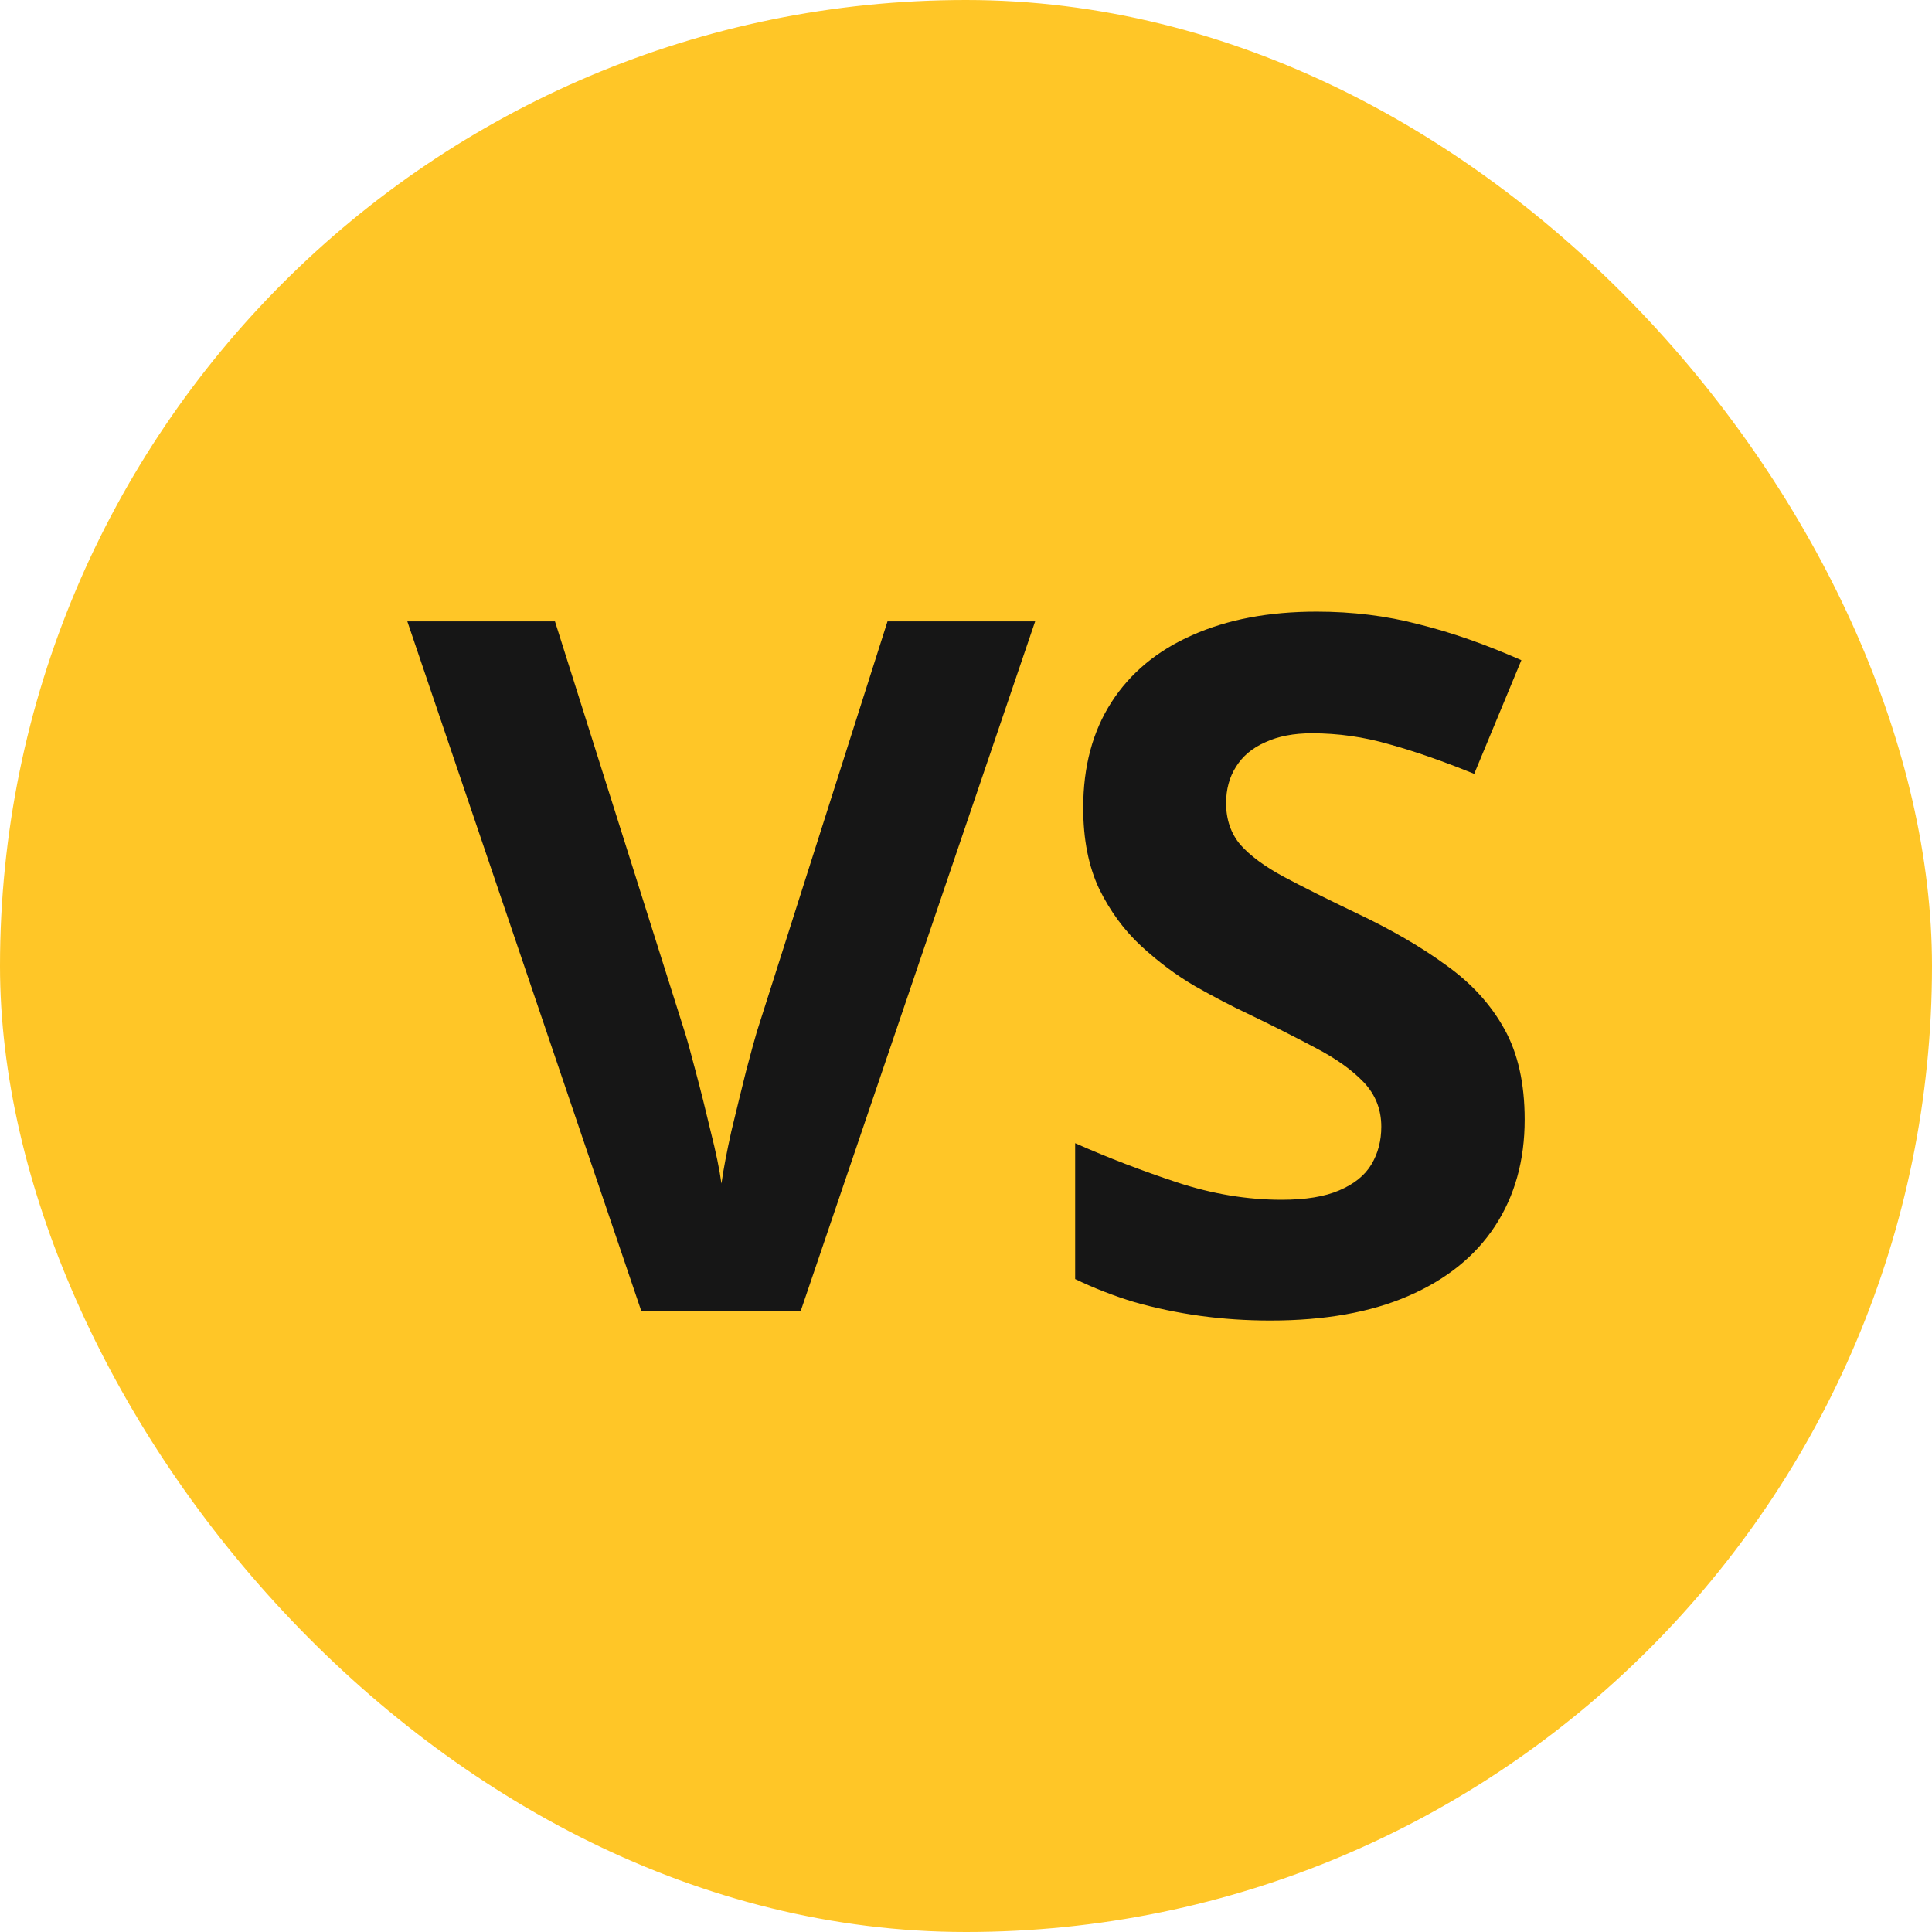
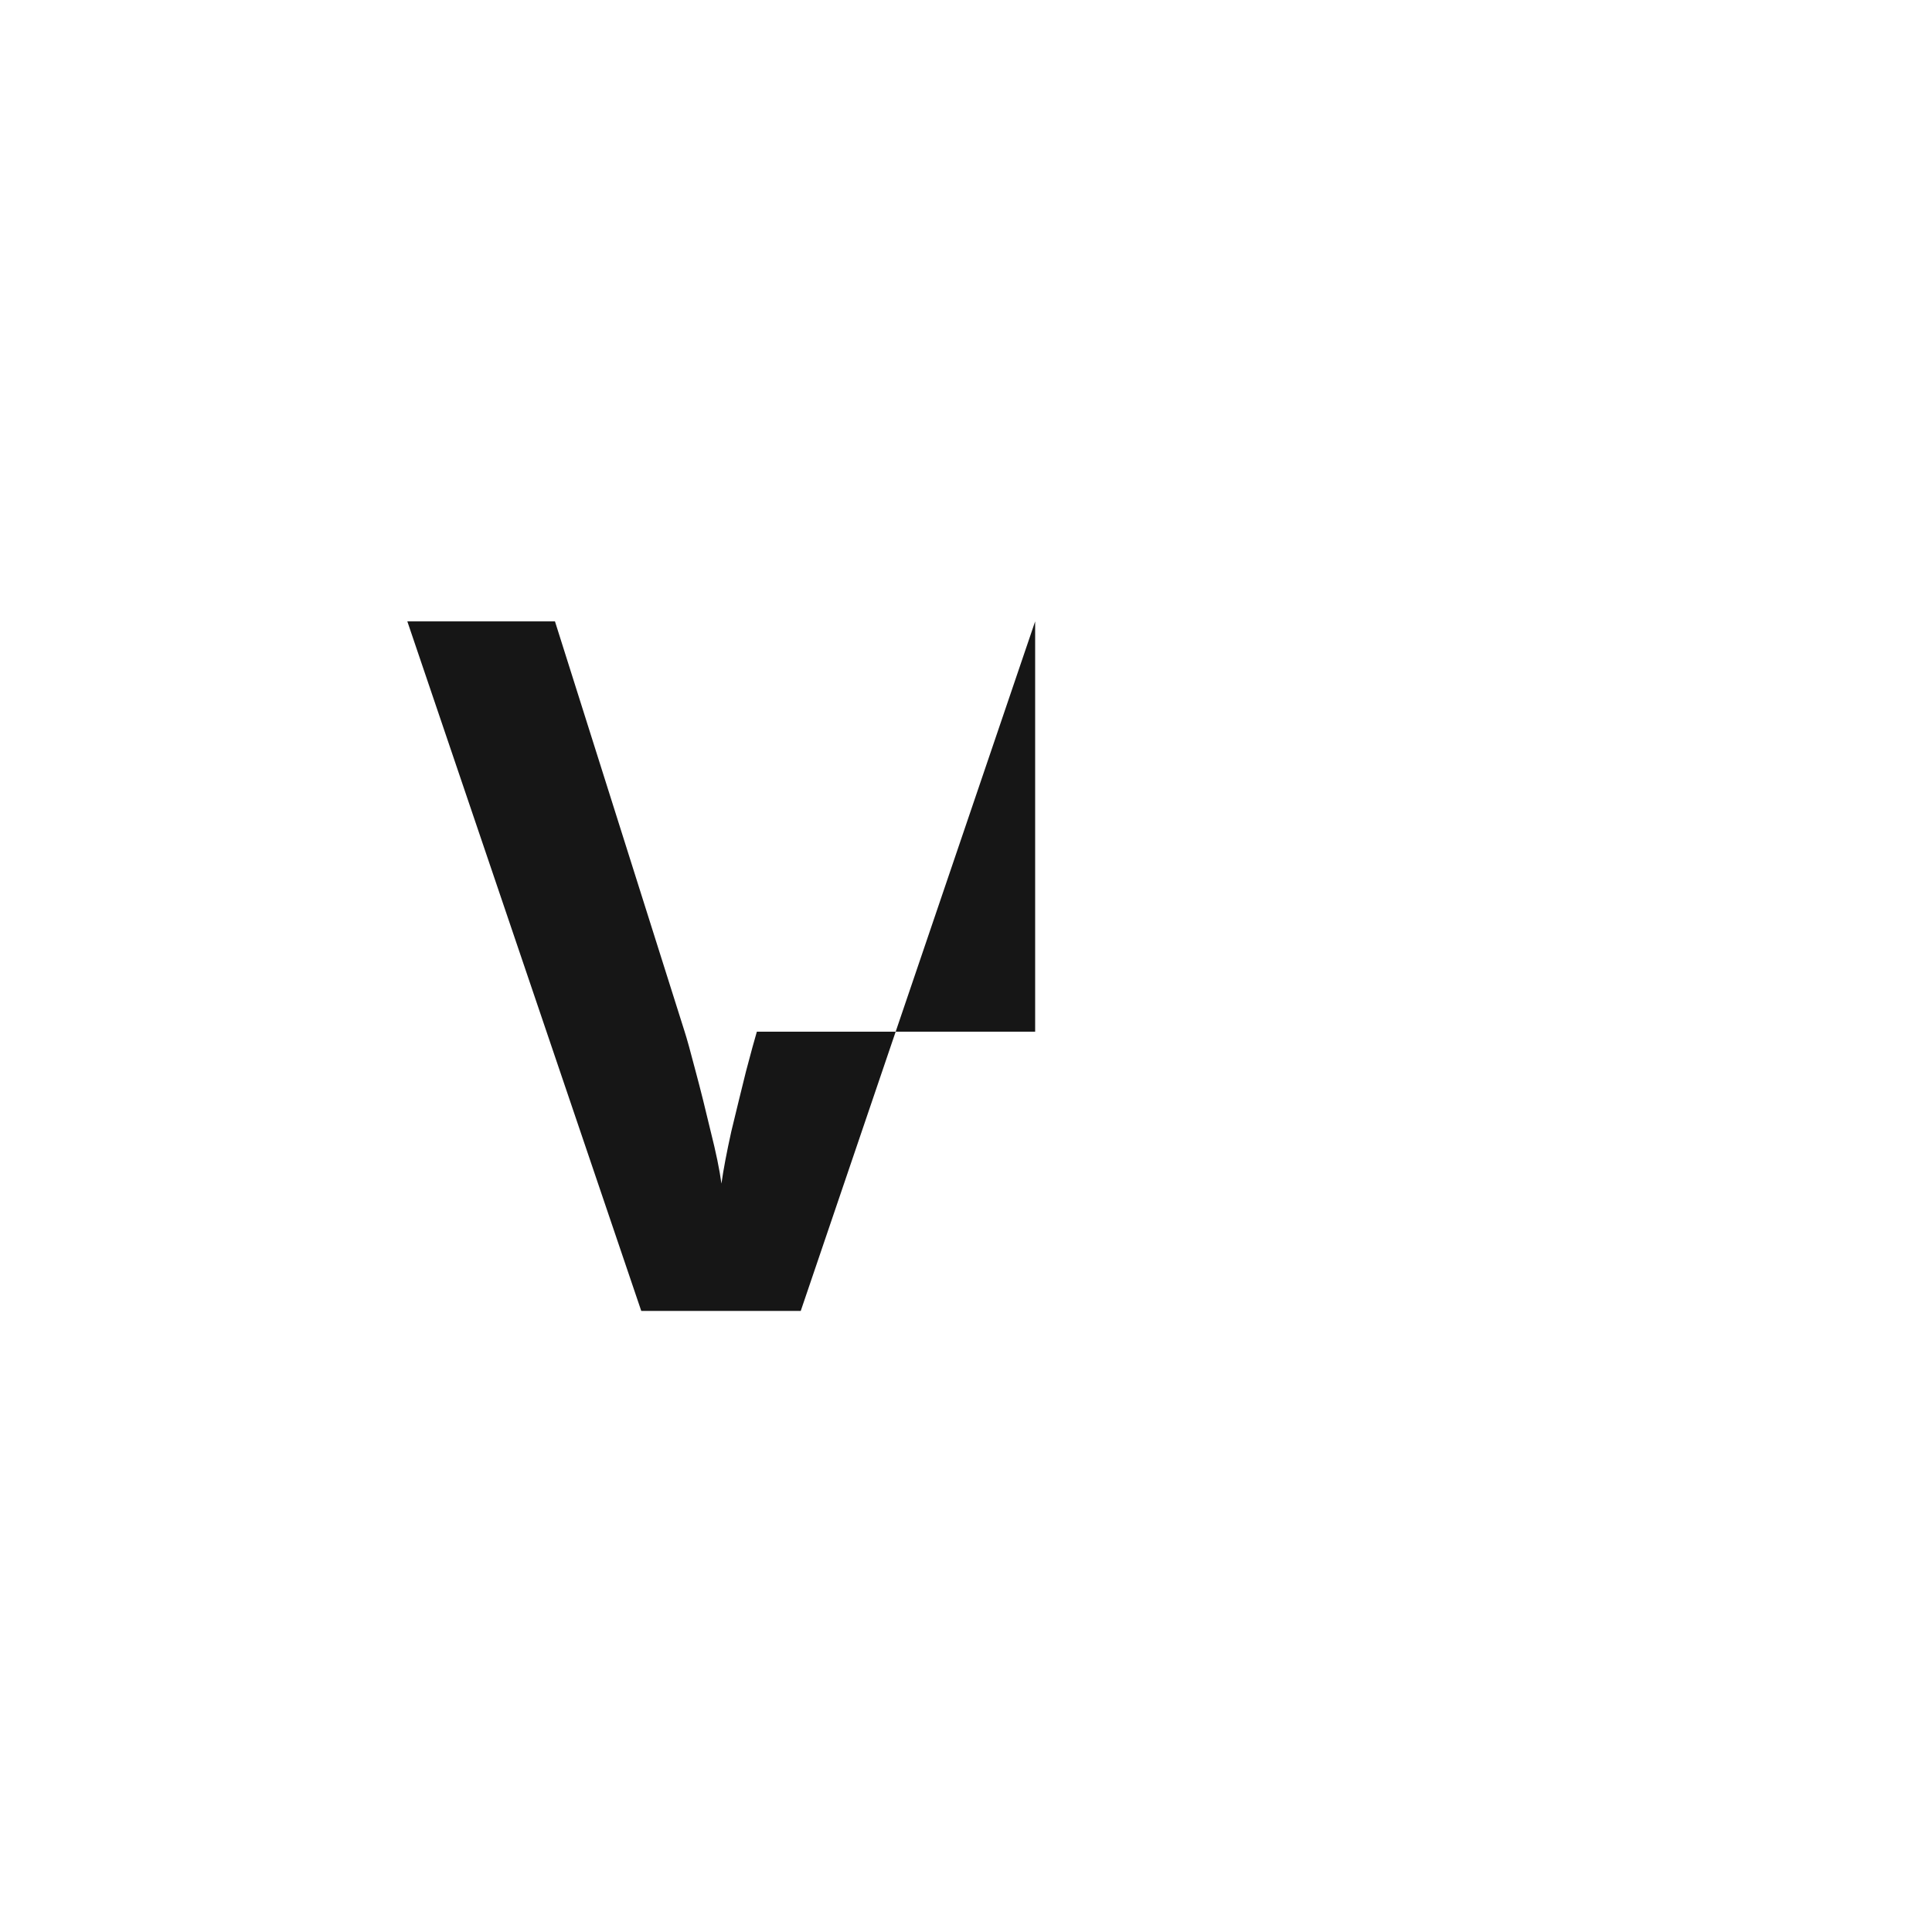
<svg xmlns="http://www.w3.org/2000/svg" width="24" height="24" viewBox="0 0 24 24" fill="none">
-   <rect width="24" height="24" rx="12" fill="#FFC627" />
-   <path d="M12.859 7.719L9.947 16.285H7.966L5.06 7.719H6.894L8.505 12.816C8.533 12.902 8.578 13.065 8.64 13.303C8.703 13.537 8.765 13.787 8.828 14.053C8.894 14.315 8.939 14.531 8.962 14.703C8.986 14.531 9.027 14.315 9.085 14.053C9.148 13.791 9.209 13.543 9.267 13.309C9.33 13.07 9.375 12.906 9.402 12.816L11.025 7.719H12.859Z" fill="#161616" />
-   <path d="M18.94 13.908C18.94 14.416 18.817 14.857 18.571 15.232C18.325 15.607 17.965 15.896 17.493 16.1C17.024 16.303 16.454 16.404 15.782 16.404C15.485 16.404 15.194 16.385 14.909 16.346C14.627 16.307 14.356 16.25 14.094 16.176C13.836 16.098 13.59 16.002 13.356 15.889V14.201C13.762 14.381 14.184 14.543 14.622 14.688C15.059 14.832 15.493 14.904 15.922 14.904C16.219 14.904 16.457 14.865 16.637 14.787C16.821 14.709 16.954 14.602 17.036 14.465C17.118 14.328 17.159 14.172 17.159 13.996C17.159 13.781 17.086 13.598 16.942 13.445C16.797 13.293 16.598 13.15 16.344 13.018C16.094 12.885 15.811 12.742 15.495 12.59C15.295 12.496 15.079 12.383 14.844 12.25C14.61 12.113 14.387 11.947 14.176 11.752C13.965 11.557 13.791 11.32 13.655 11.043C13.522 10.762 13.456 10.426 13.456 10.035C13.456 9.523 13.573 9.086 13.807 8.723C14.041 8.359 14.376 8.082 14.809 7.891C15.247 7.695 15.762 7.598 16.356 7.598C16.801 7.598 17.225 7.65 17.627 7.756C18.034 7.857 18.457 8.006 18.899 8.201L18.313 9.613C17.919 9.453 17.565 9.33 17.252 9.244C16.94 9.154 16.622 9.109 16.297 9.109C16.071 9.109 15.877 9.146 15.717 9.221C15.557 9.291 15.436 9.393 15.354 9.525C15.272 9.654 15.231 9.805 15.231 9.977C15.231 10.18 15.29 10.352 15.407 10.492C15.528 10.629 15.707 10.762 15.946 10.891C16.188 11.02 16.489 11.17 16.848 11.342C17.286 11.549 17.659 11.766 17.967 11.992C18.28 12.215 18.52 12.479 18.688 12.783C18.856 13.084 18.94 13.459 18.94 13.908Z" fill="#161616" />
+   <path d="M12.859 7.719L9.947 16.285H7.966L5.06 7.719H6.894L8.505 12.816C8.533 12.902 8.578 13.065 8.64 13.303C8.703 13.537 8.765 13.787 8.828 14.053C8.894 14.315 8.939 14.531 8.962 14.703C8.986 14.531 9.027 14.315 9.085 14.053C9.148 13.791 9.209 13.543 9.267 13.309C9.33 13.07 9.375 12.906 9.402 12.816H12.859Z" fill="#161616" />
</svg>